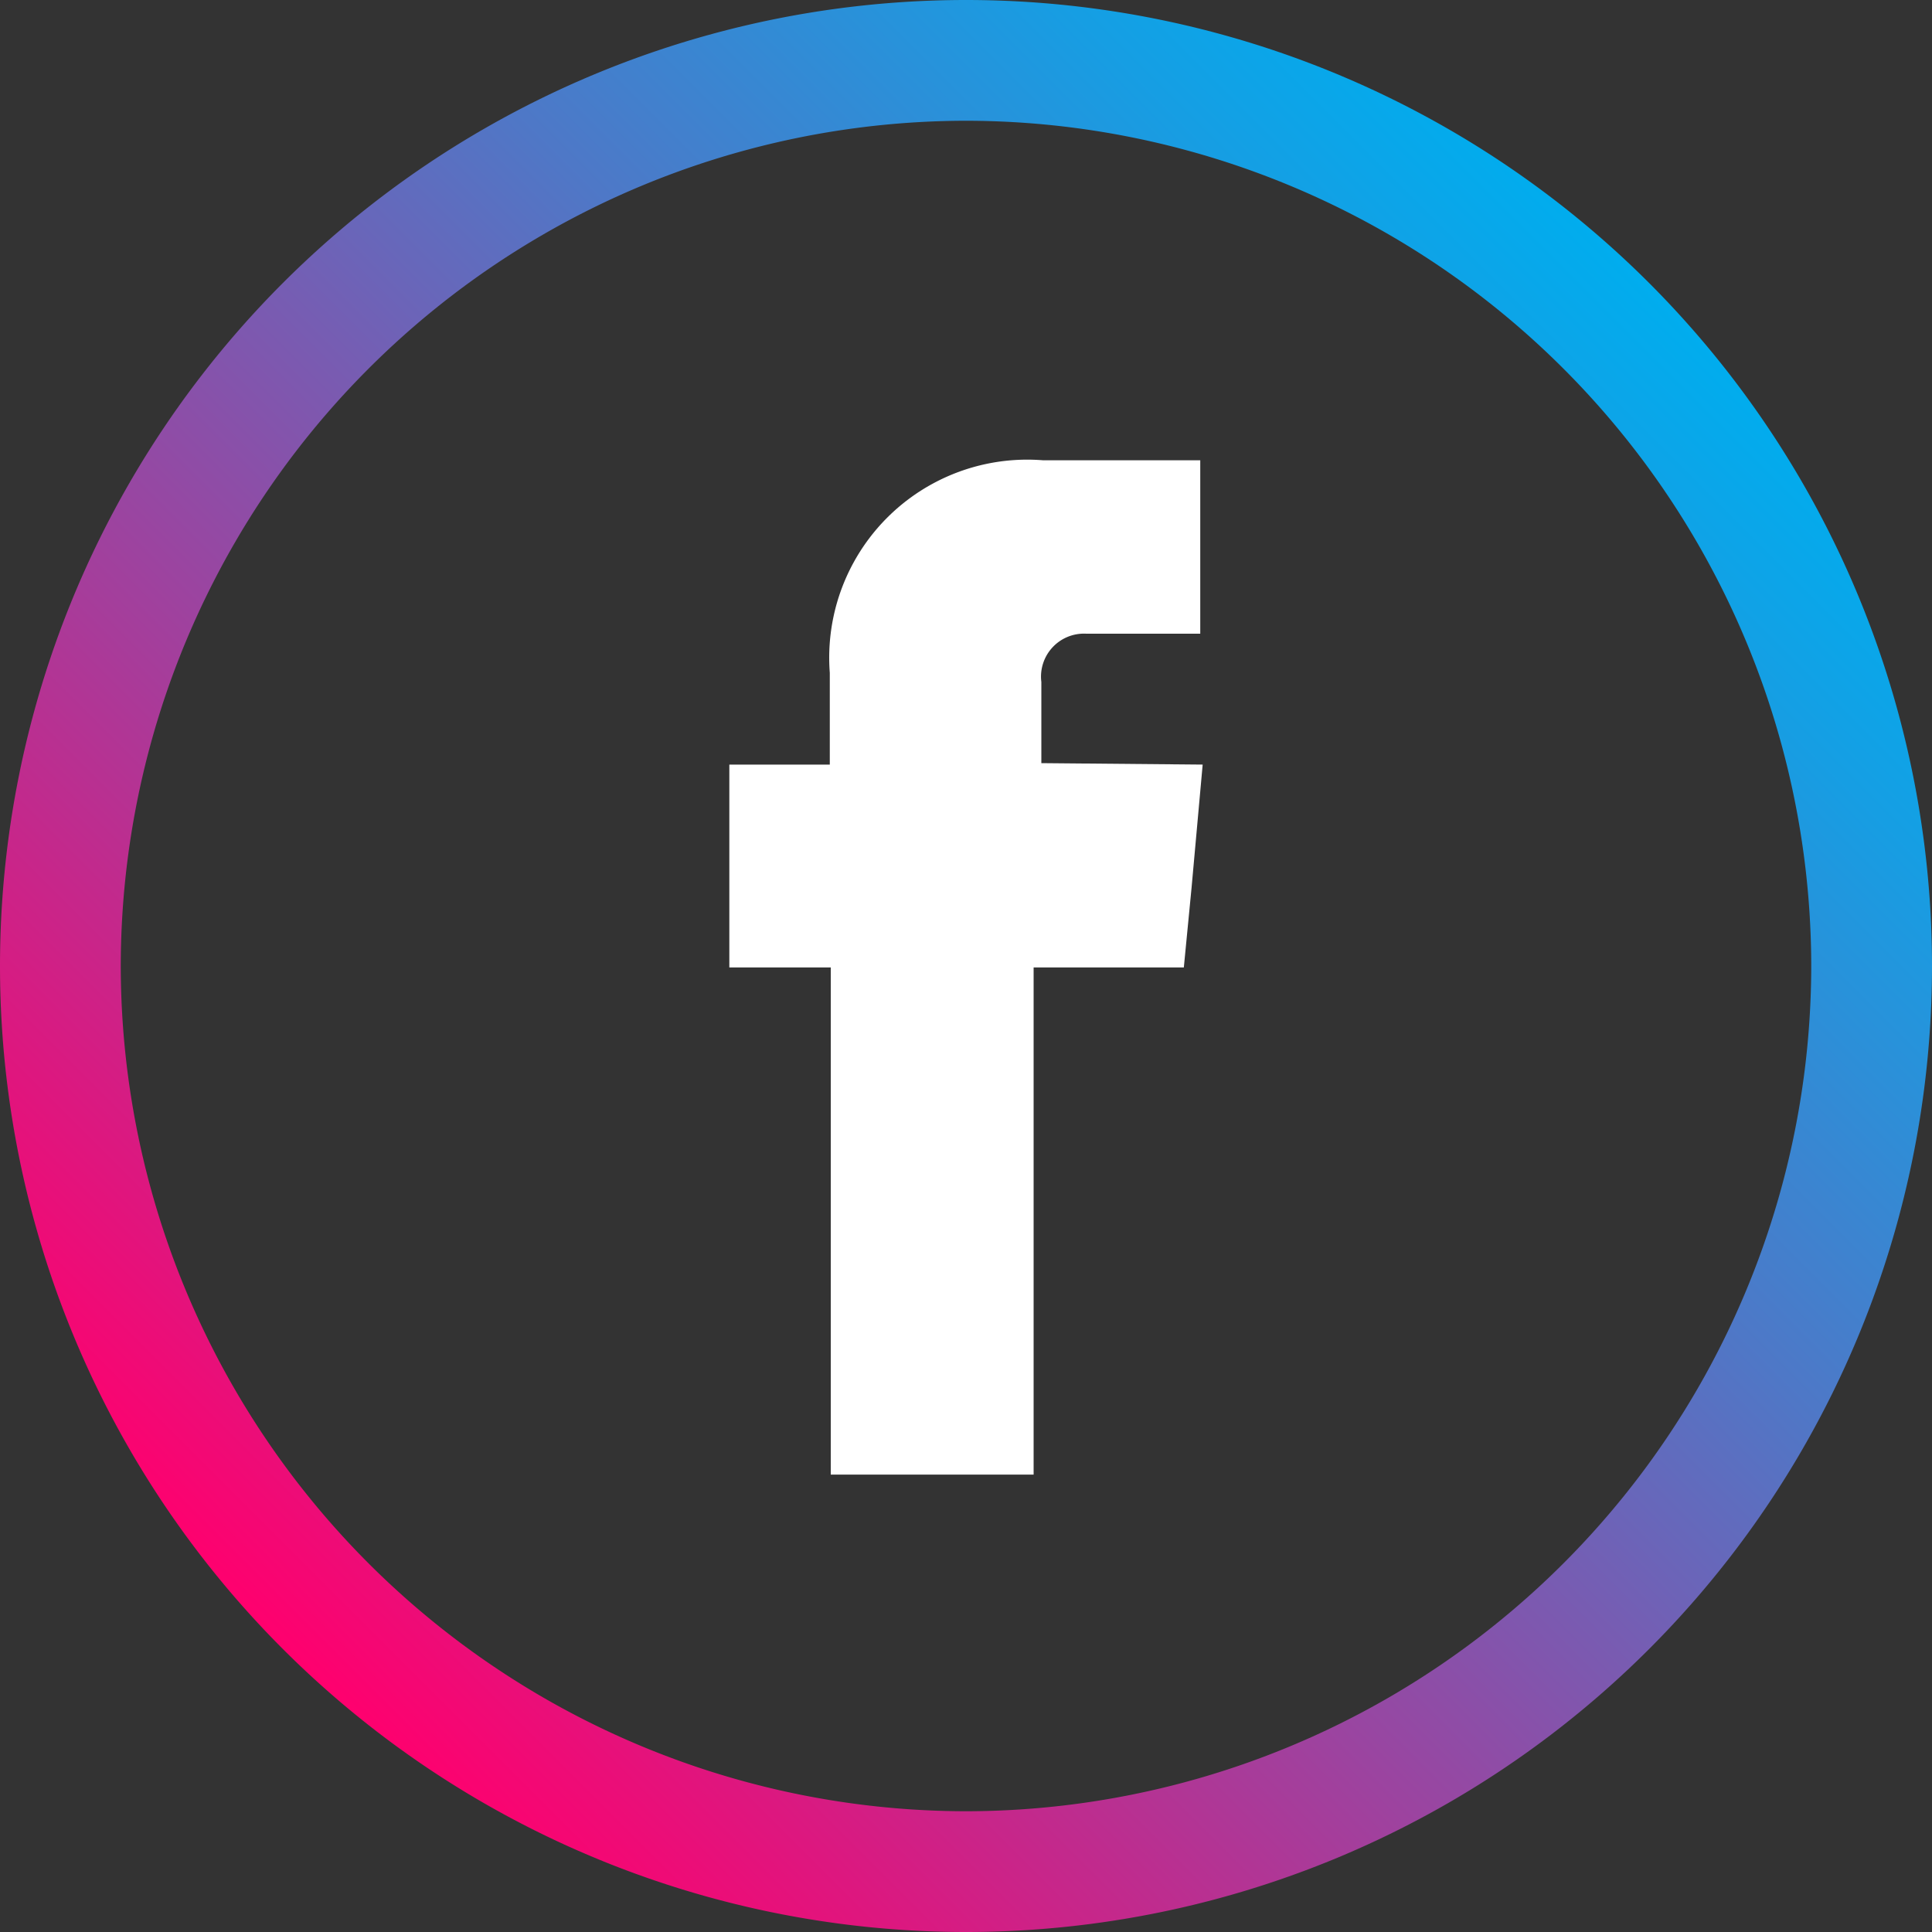
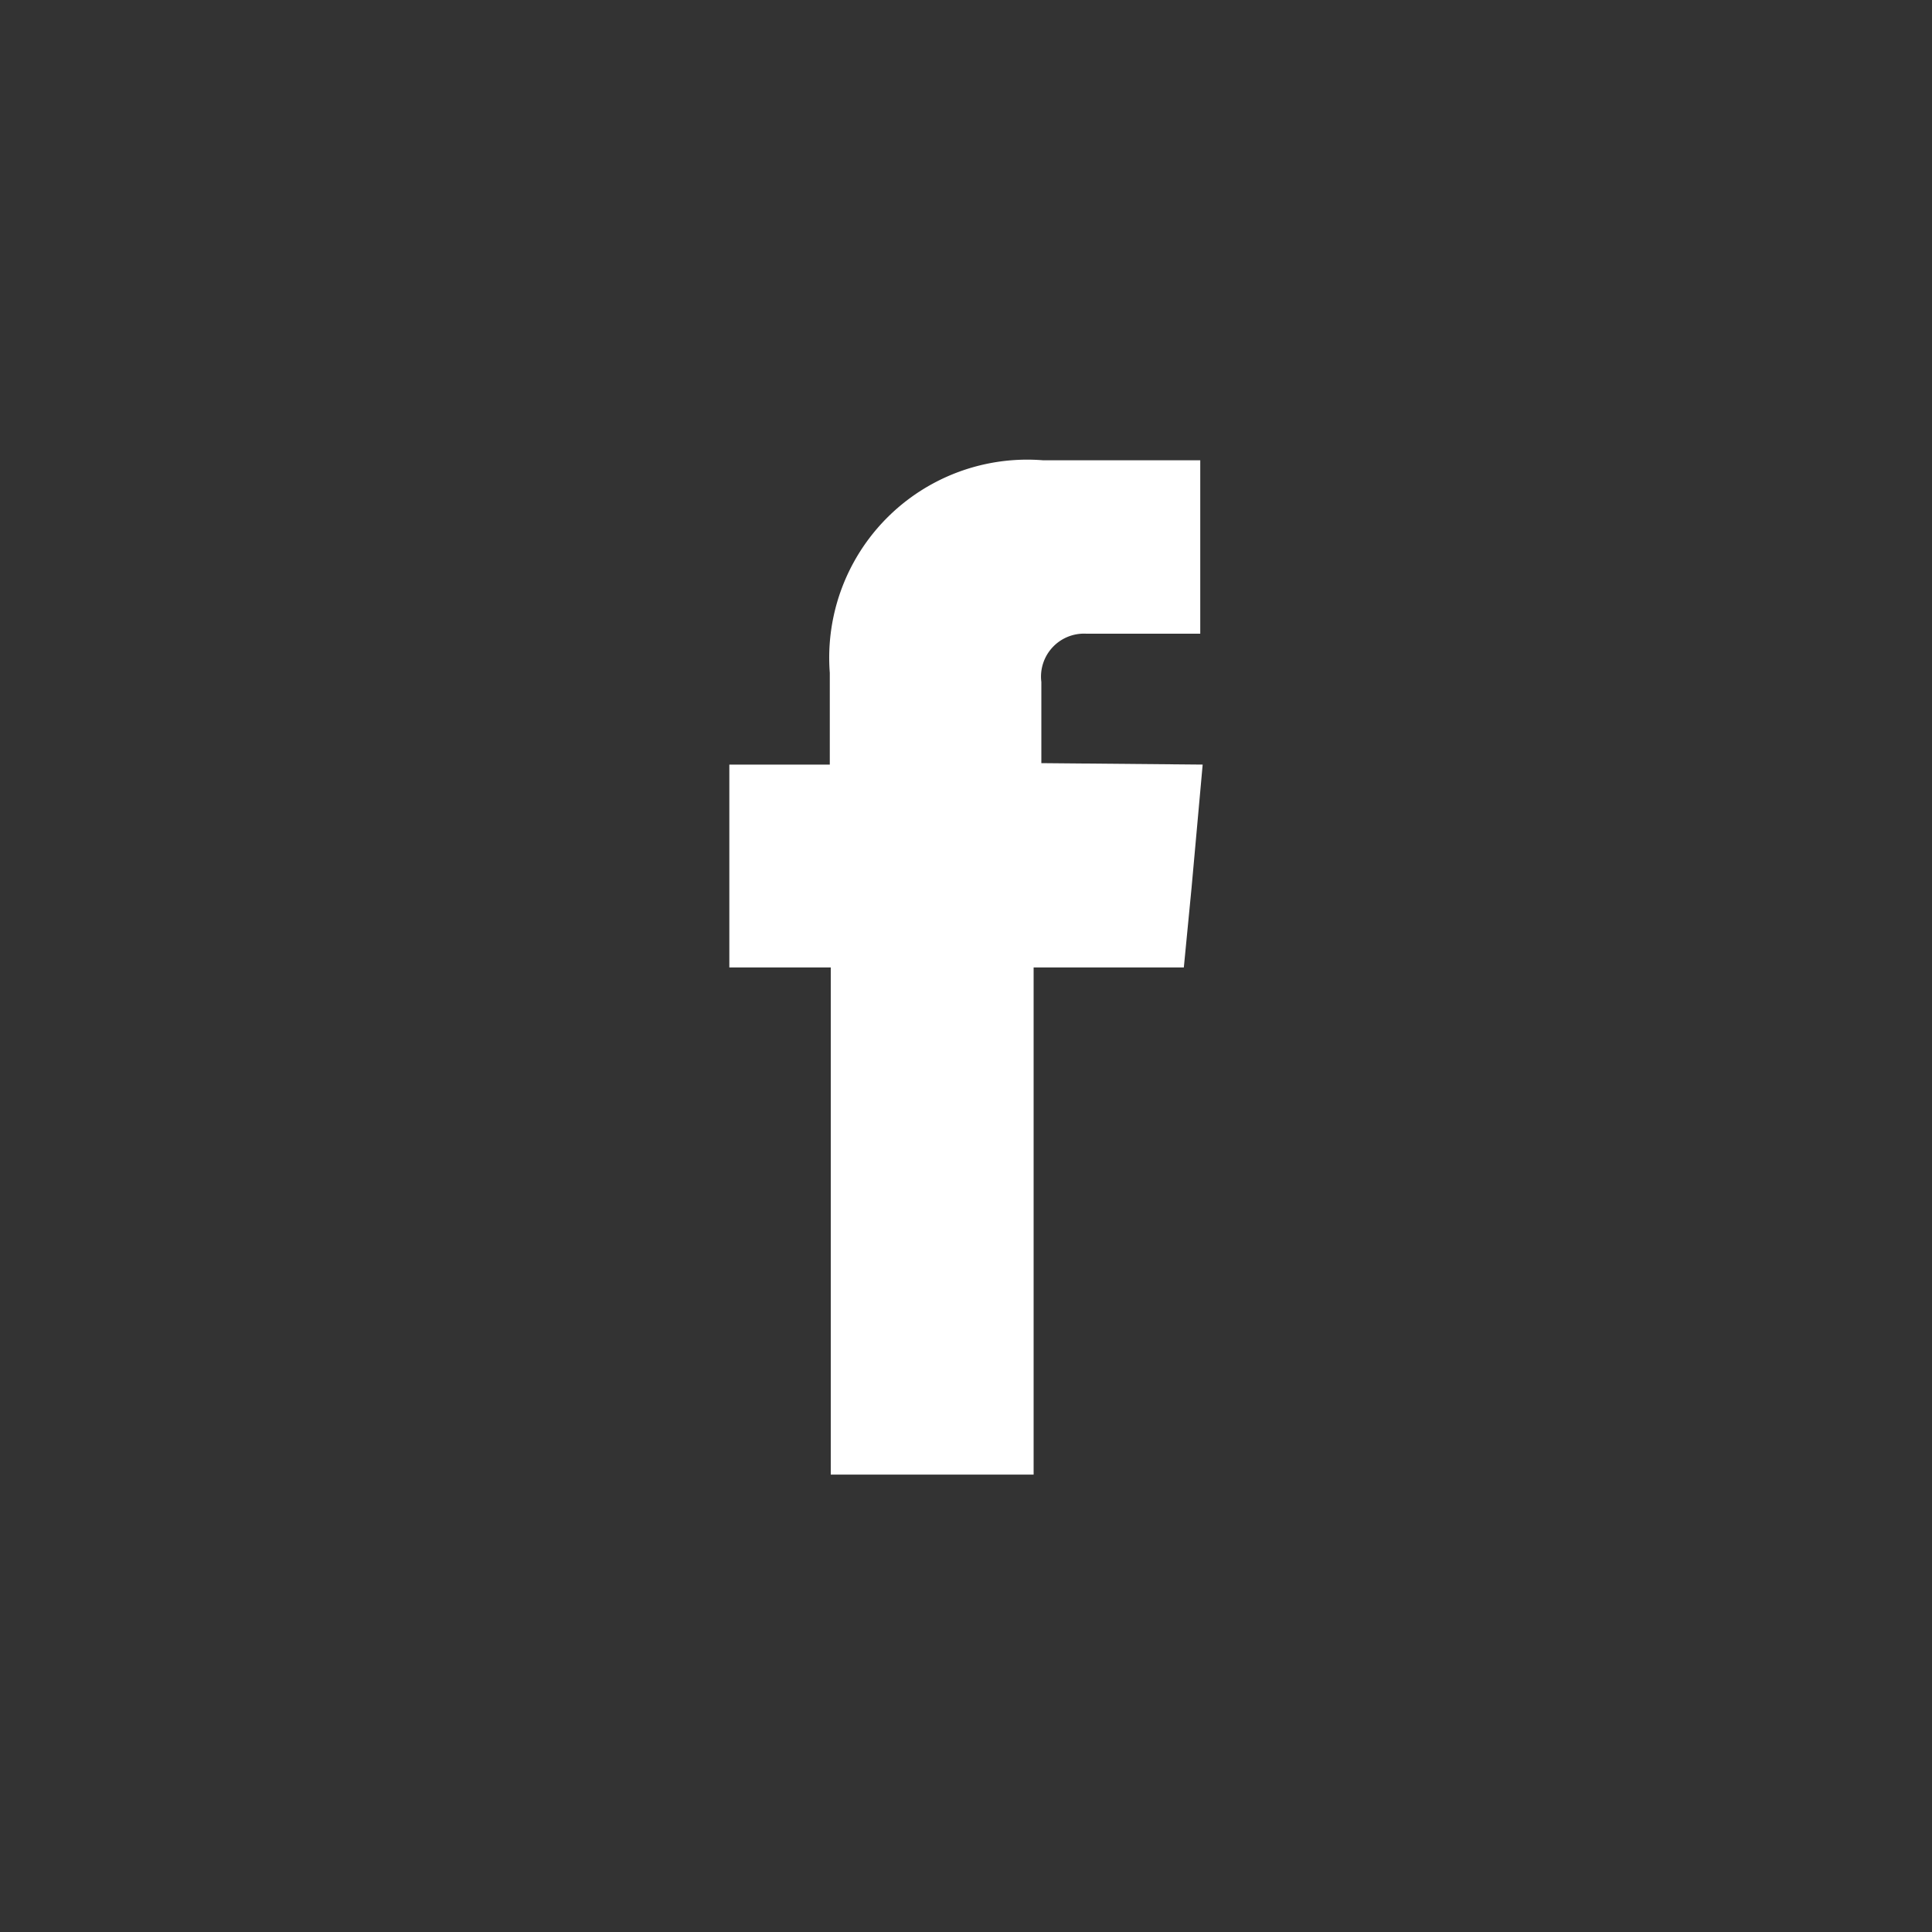
<svg xmlns="http://www.w3.org/2000/svg" id="Layer_1" data-name="Layer 1" viewBox="0 0 40 40">
  <rect x="0" y="0" width="40" height="40" fill="#333333" stroke="none" />
  <defs>
    <style>.cls-1{fill:#fff;}.cls-2{fill:url(#linear-gradient);}</style>
    <linearGradient id="linear-gradient" x1="-579.09" y1="323.17" x2="-607.37" y2="351.45" gradientUnits="userSpaceOnUse">
      <stop offset="0" stop-color="#00adee" />
      <stop offset="0.11" stop-color="#169ee3" />
      <stop offset="0.35" stop-color="#4e78c7" />
      <stop offset="0.69" stop-color="#a73c9a" />
      <stop offset="1" stop-color="#ff006e" />
    </linearGradient>
  </defs>
  <title>facebook_icon</title>
  <path class="cls-1" d="M-591.67,333.11v-1.68a.89.89,0,0,1,.93-1h2.36v-3.59l-3.25,0a4.1,4.1,0,0,0-4.42,4.4v1.9h-2.08v4.2h2.1v10.5h4.2v-10.5h3.11l.16-1.65.23-2.55Z" transform="translate(613.23 -317.31)" />
-   <path class="cls-2" d="M-593.23,319.81a17.52,17.52,0,0,1,17.5,17.5,17.52,17.52,0,0,1-17.5,17.5,17.52,17.52,0,0,1-17.5-17.5,17.52,17.52,0,0,1,17.5-17.5m0-2.5a20,20,0,0,0-20,20,20,20,0,0,0,20,20,20,20,0,0,0,20-20,20,20,0,0,0-20-20Z" transform="translate(613.23 -317.31)" />
</svg>